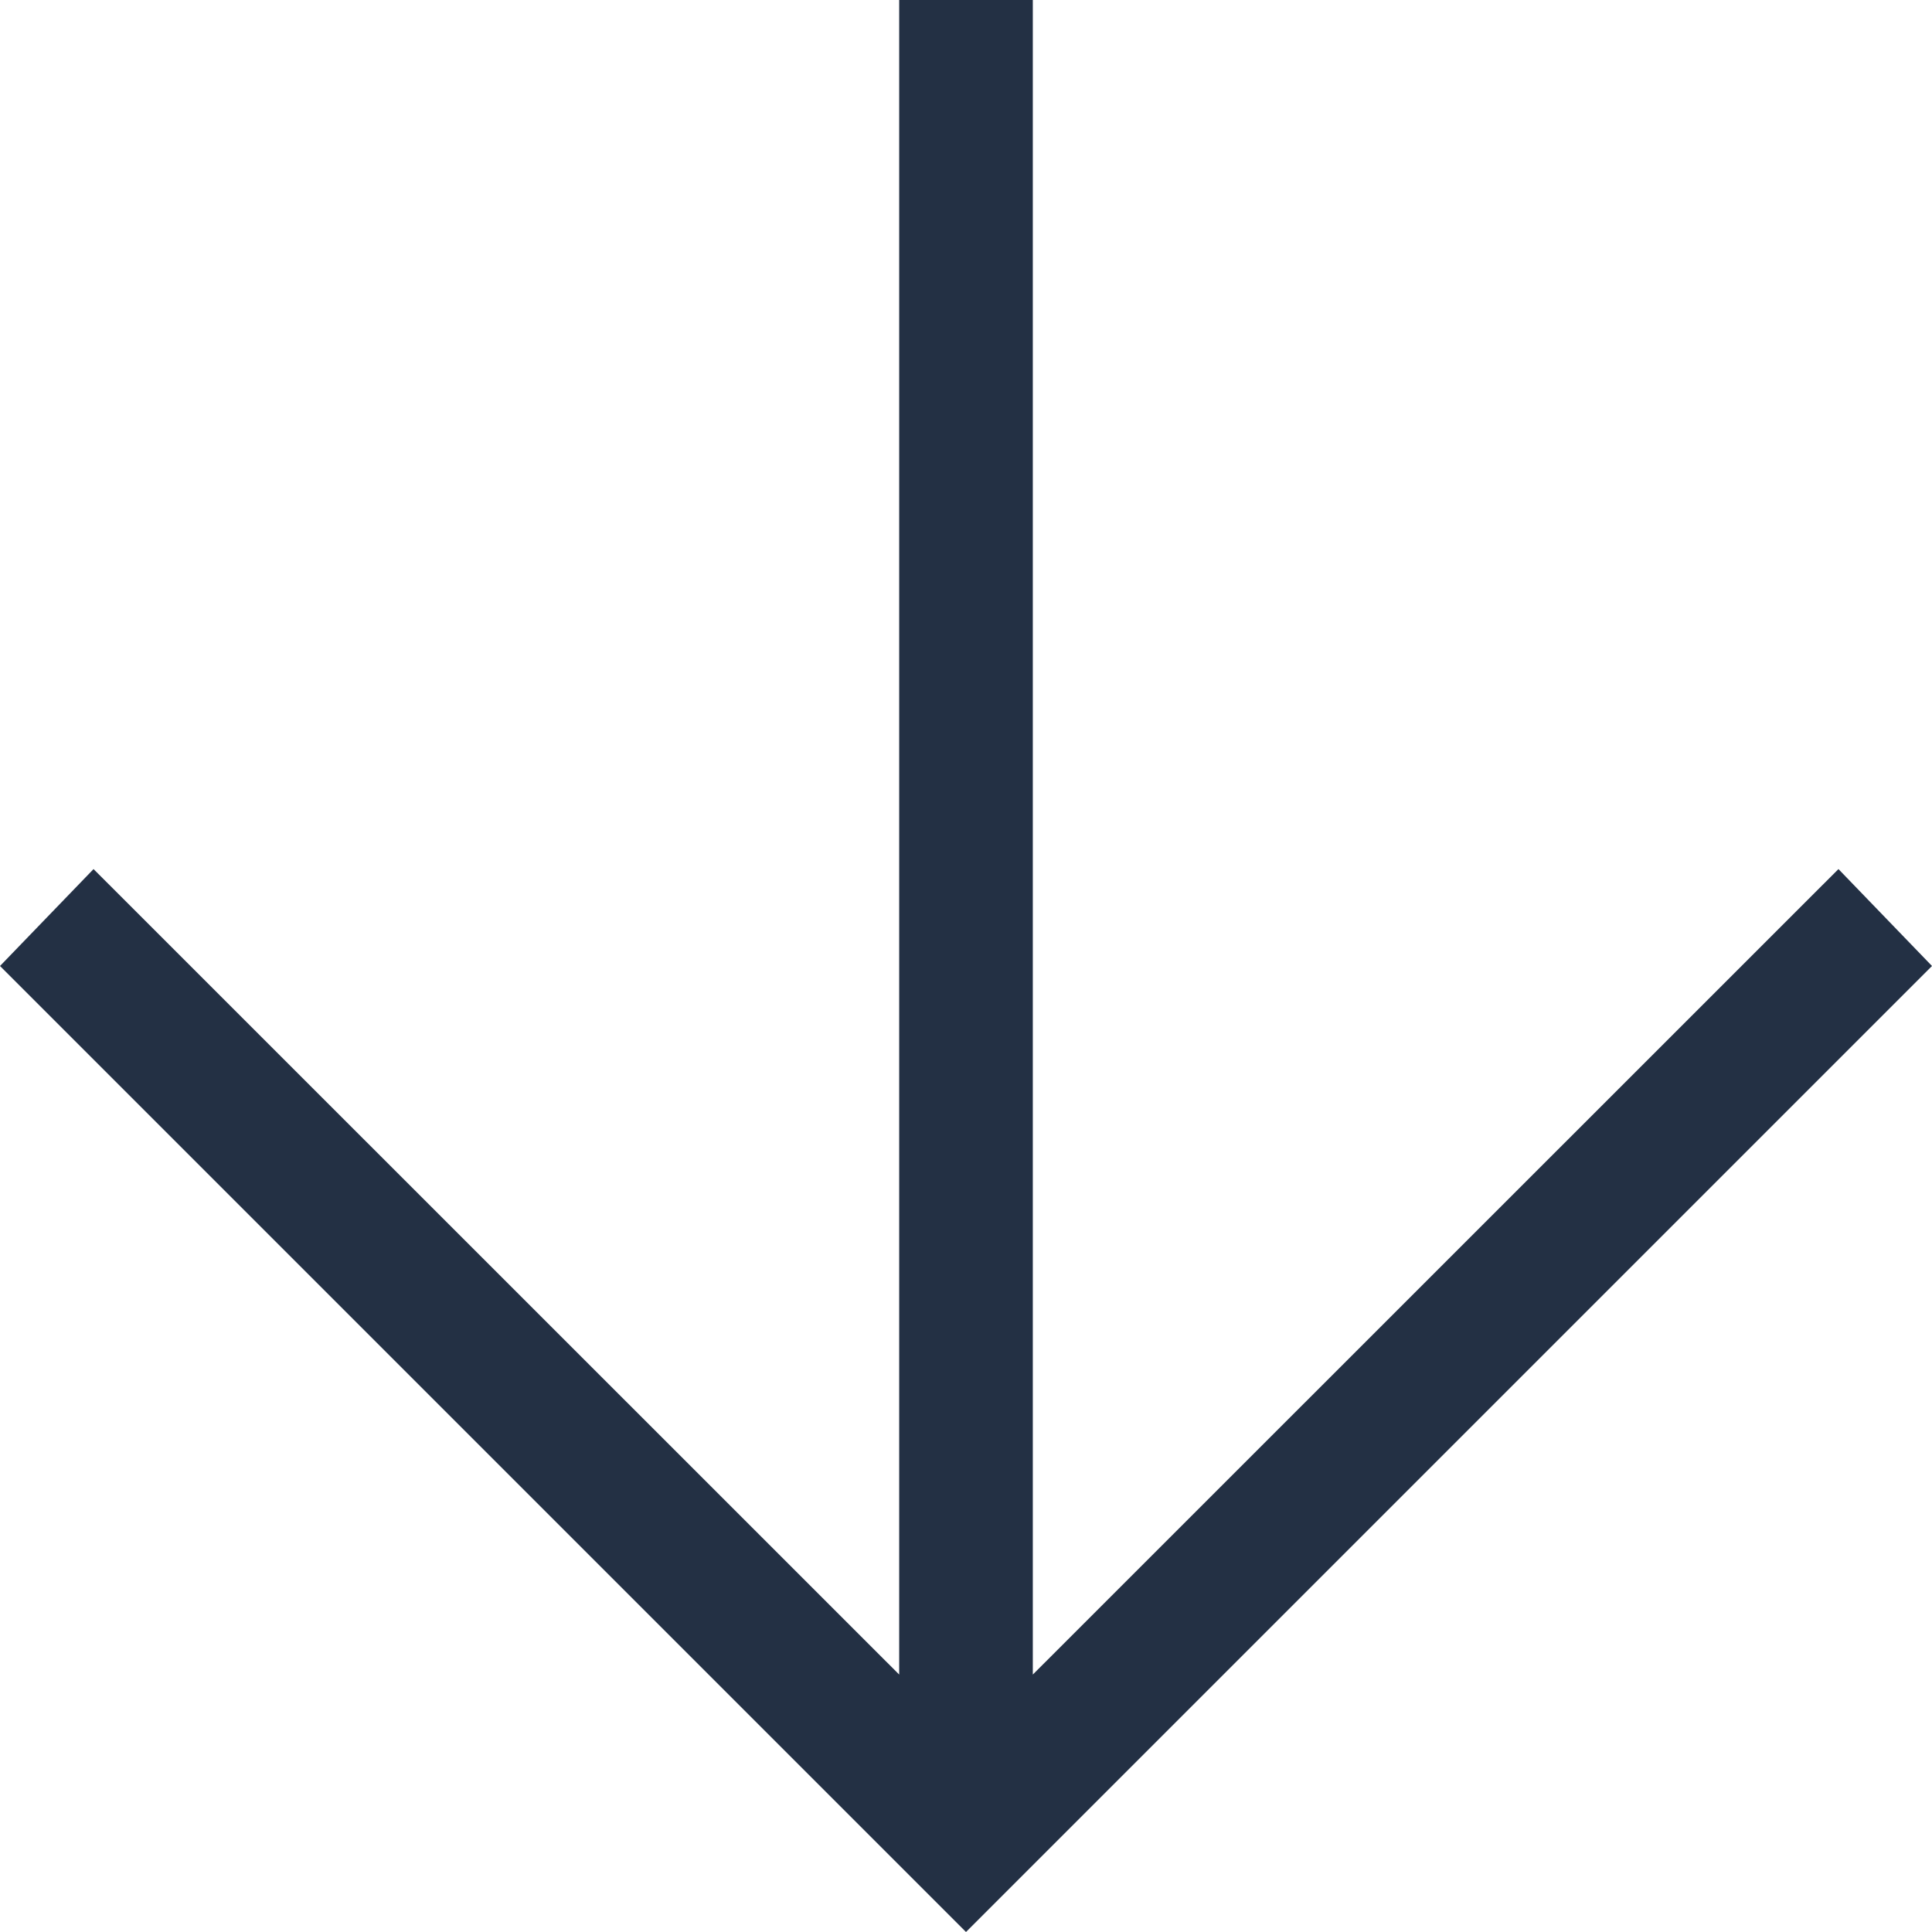
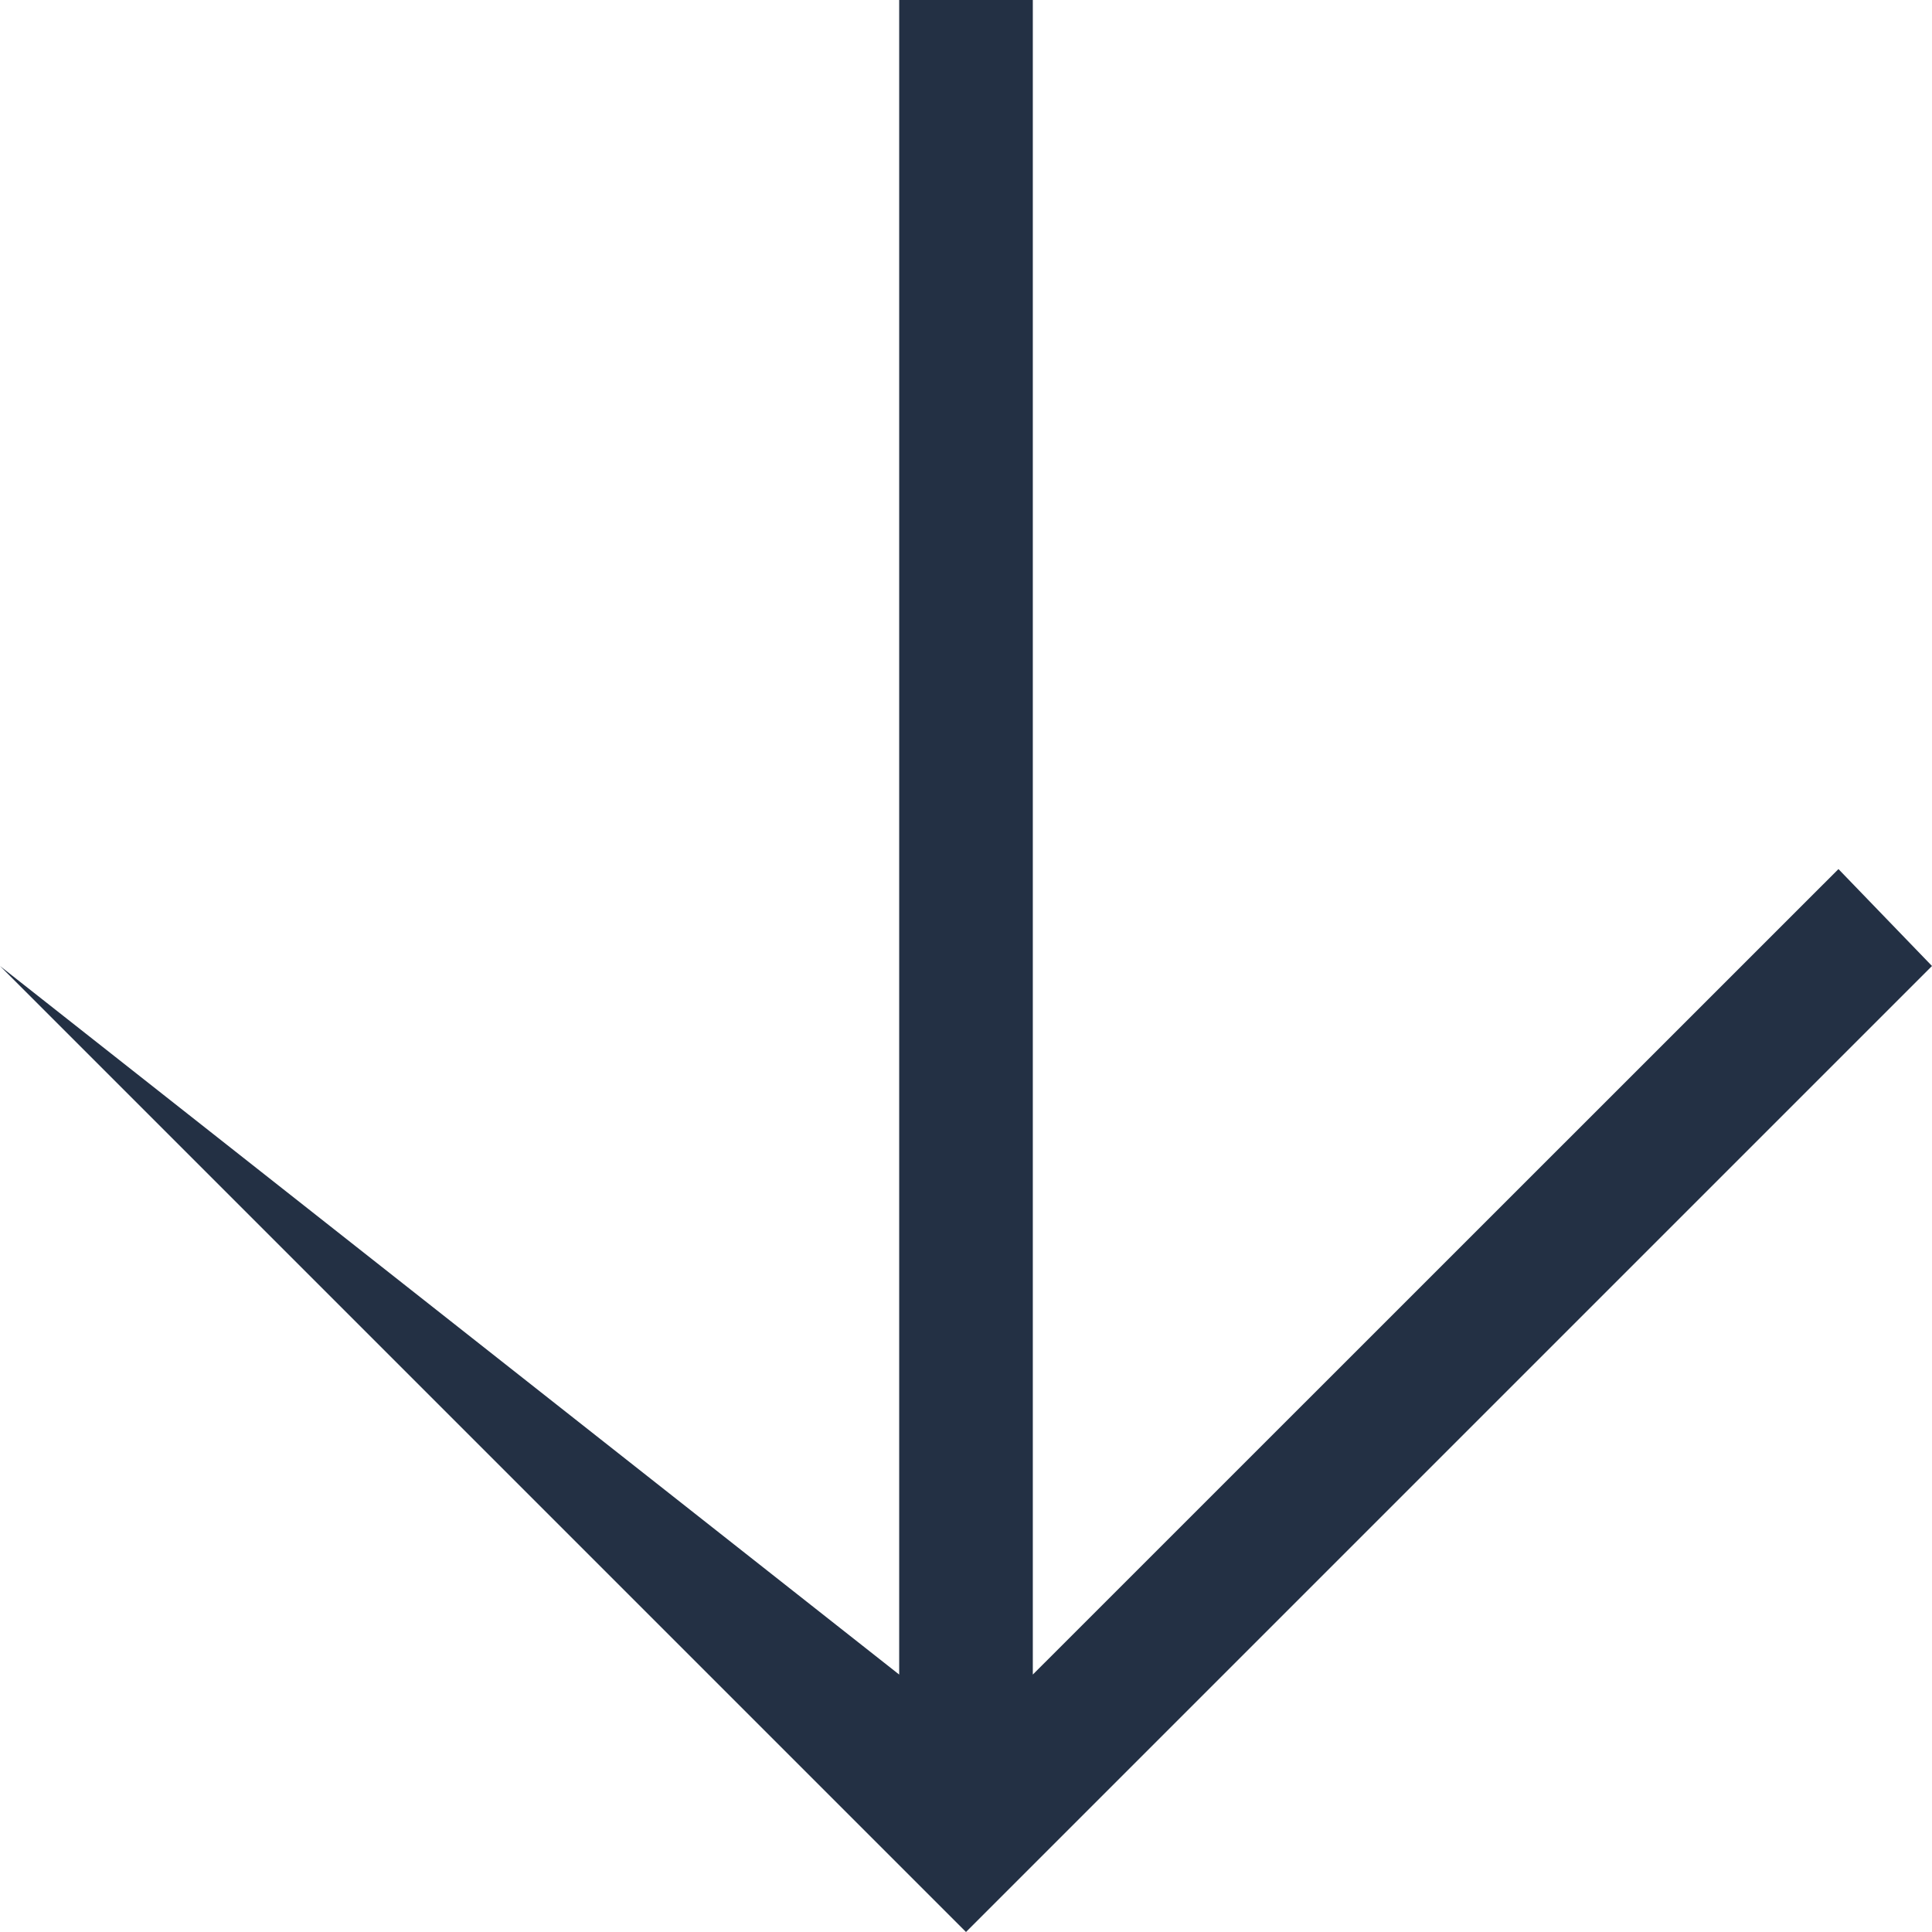
<svg xmlns="http://www.w3.org/2000/svg" width="12" height="12" viewBox="0 0 12 12" fill="none">
-   <path d="M6 12L0 6L0.581 5.398L5.585 10.401V0H6.415V10.401L11.419 5.398L12 6L6 12Z" fill="#233044" />
+   <path d="M6 12L0 6L5.585 10.401V0H6.415V10.401L11.419 5.398L12 6L6 12Z" fill="#233044" />
</svg>